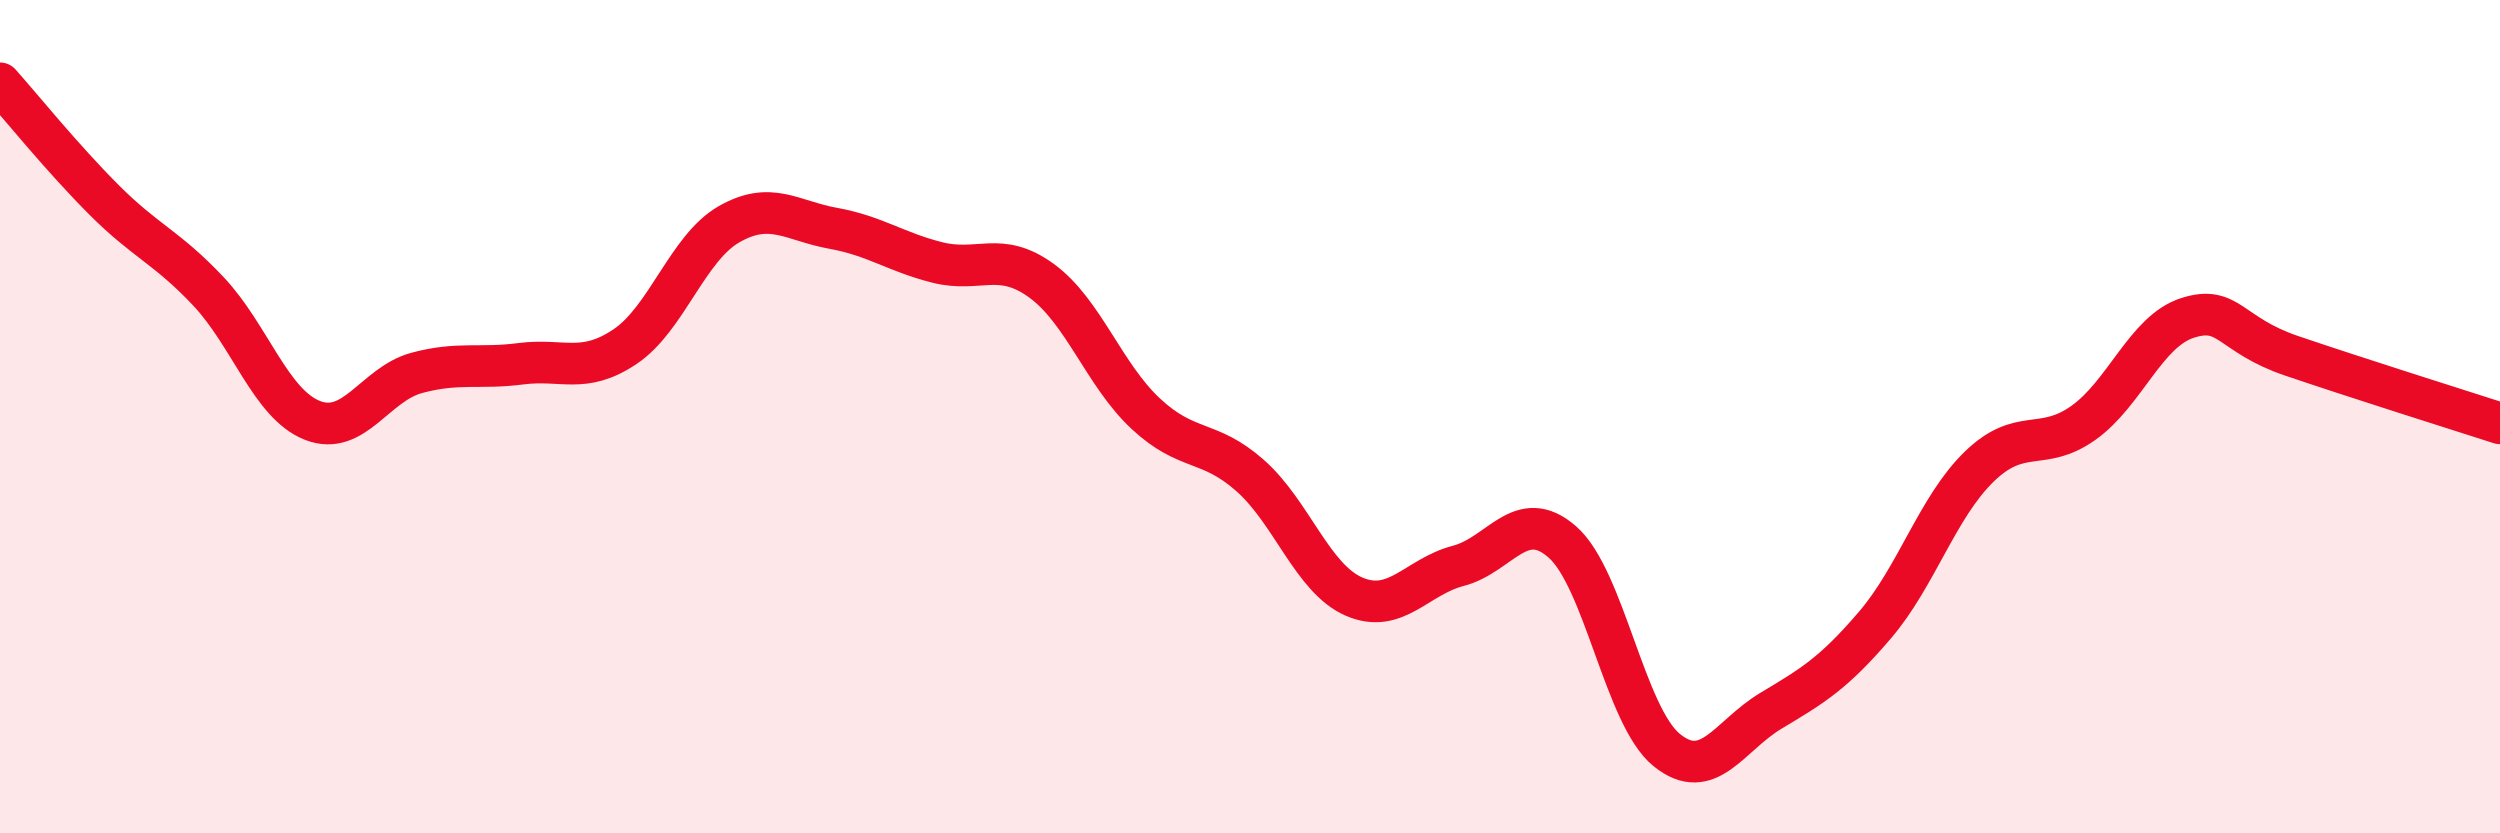
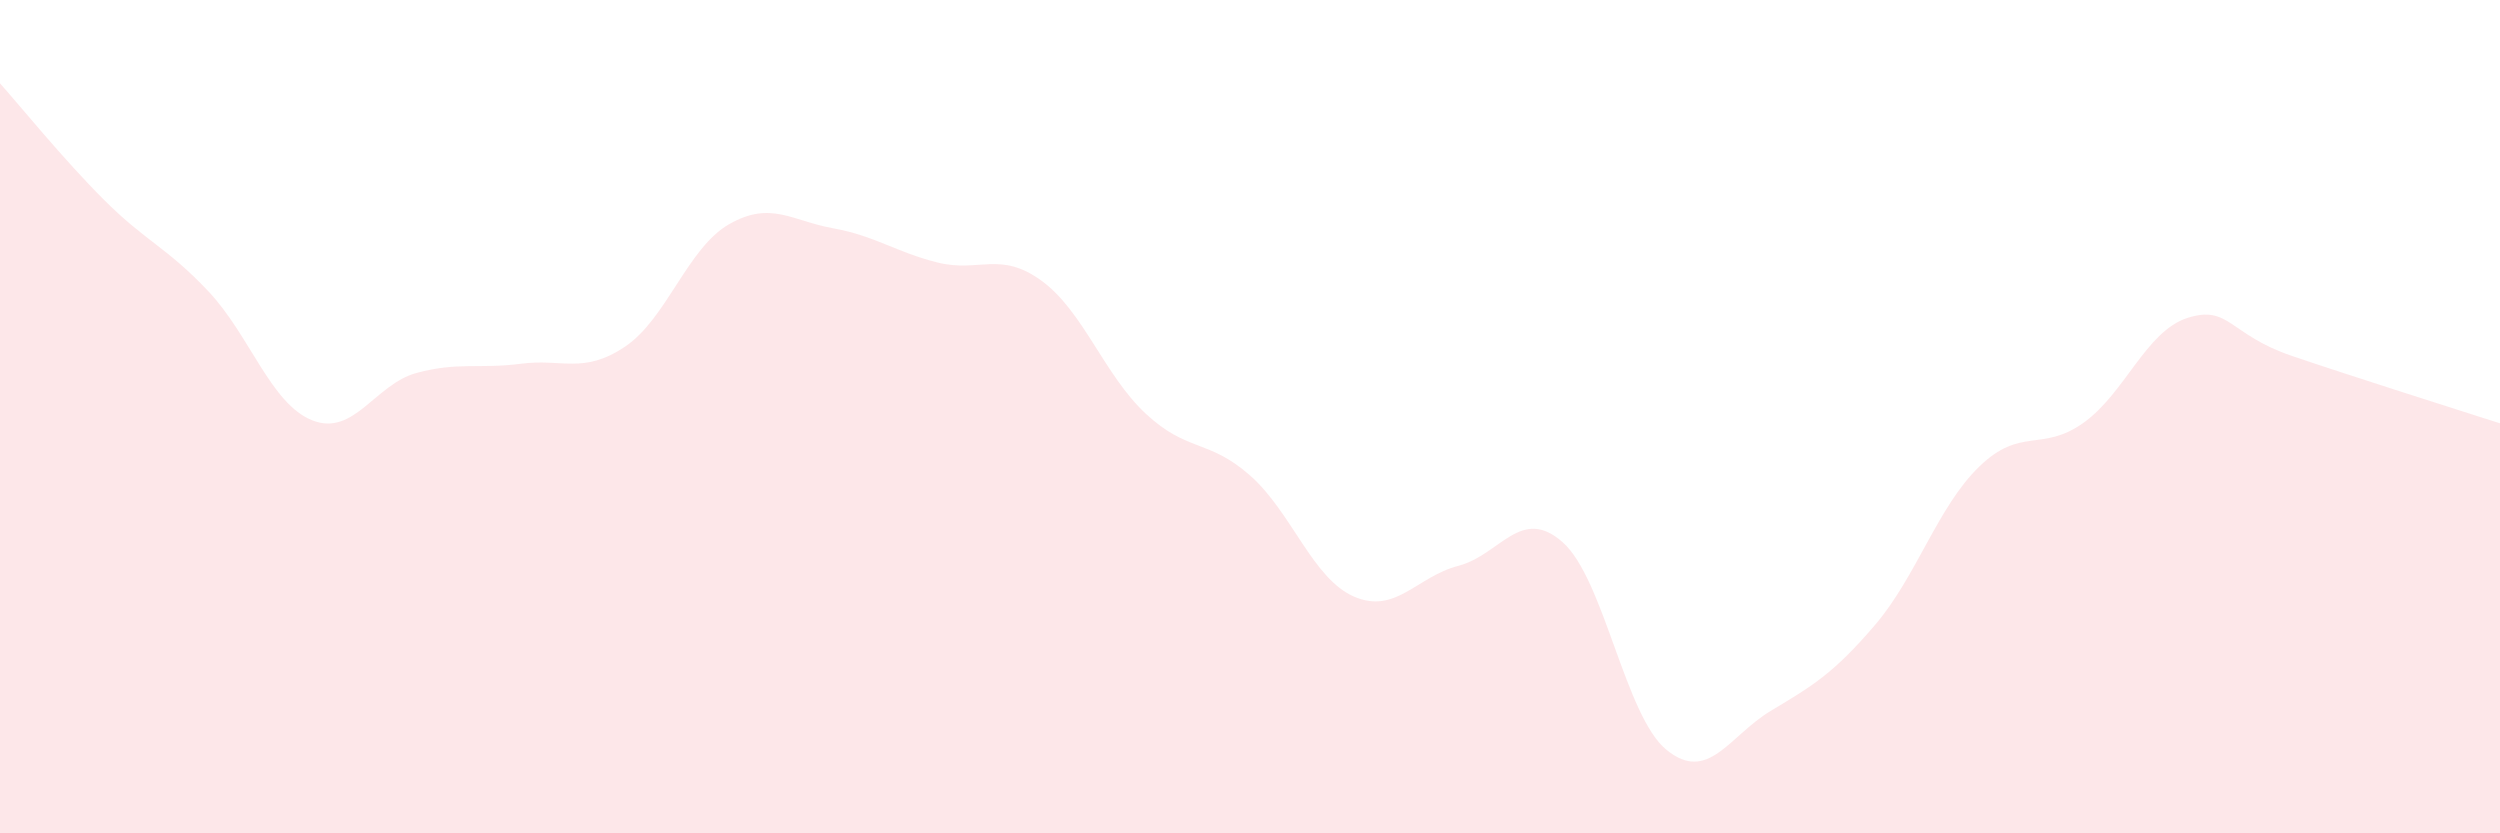
<svg xmlns="http://www.w3.org/2000/svg" width="60" height="20" viewBox="0 0 60 20">
  <path d="M 0,2 C 0.5,2.56 1.5,3.8 2.5,4.8 C 3.5,5.8 4,5.93 5,6.99 C 6,8.05 6.5,9.7 7.5,10.09 C 8.5,10.48 9,9.22 10,8.95 C 11,8.68 11.5,8.86 12.5,8.73 C 13.5,8.6 14,8.99 15,8.32 C 16,7.65 16.5,5.95 17.5,5.38 C 18.5,4.81 19,5.3 20,5.48 C 21,5.66 21.5,6.05 22.5,6.3 C 23.5,6.55 24,6.01 25,6.74 C 26,7.47 26.5,9 27.5,9.93 C 28.5,10.86 29,10.53 30,11.41 C 31,12.29 31.5,13.89 32.5,14.32 C 33.5,14.75 34,13.84 35,13.58 C 36,13.32 36.5,12.13 37.5,13.01 C 38.5,13.89 39,17.19 40,18 C 41,18.81 41.5,17.66 42.5,17.06 C 43.5,16.46 44,16.17 45,15 C 46,13.83 46.5,12.17 47.5,11.2 C 48.5,10.23 49,10.86 50,10.15 C 51,9.44 51.5,7.95 52.5,7.63 C 53.5,7.31 53.5,8.03 55,8.54 C 56.5,9.05 59,9.84 60,10.16L60 20L0 20Z" fill="#EB0A25" opacity="0.1" stroke-linecap="round" stroke-linejoin="round" />
-   <path d="M 0,2 C 0.5,2.56 1.5,3.8 2.5,4.8 C 3.5,5.8 4,5.93 5,6.99 C 6,8.05 6.5,9.7 7.5,10.09 C 8.5,10.48 9,9.22 10,8.95 C 11,8.68 11.5,8.86 12.5,8.73 C 13.5,8.6 14,8.99 15,8.32 C 16,7.65 16.5,5.95 17.5,5.38 C 18.5,4.81 19,5.3 20,5.48 C 21,5.66 21.5,6.05 22.5,6.3 C 23.5,6.55 24,6.01 25,6.74 C 26,7.47 26.5,9 27.5,9.93 C 28.5,10.86 29,10.53 30,11.41 C 31,12.29 31.5,13.89 32.5,14.32 C 33.5,14.75 34,13.84 35,13.58 C 36,13.32 36.5,12.13 37.5,13.01 C 38.5,13.89 39,17.19 40,18 C 41,18.81 41.5,17.66 42.5,17.06 C 43.5,16.46 44,16.17 45,15 C 46,13.83 46.5,12.17 47.5,11.2 C 48.5,10.23 49,10.86 50,10.15 C 51,9.44 51.5,7.95 52.5,7.63 C 53.5,7.31 53.5,8.03 55,8.54 C 56.5,9.05 59,9.84 60,10.16" stroke="#EB0A25" stroke-width="1" fill="none" stroke-linecap="round" stroke-linejoin="round" />
</svg>